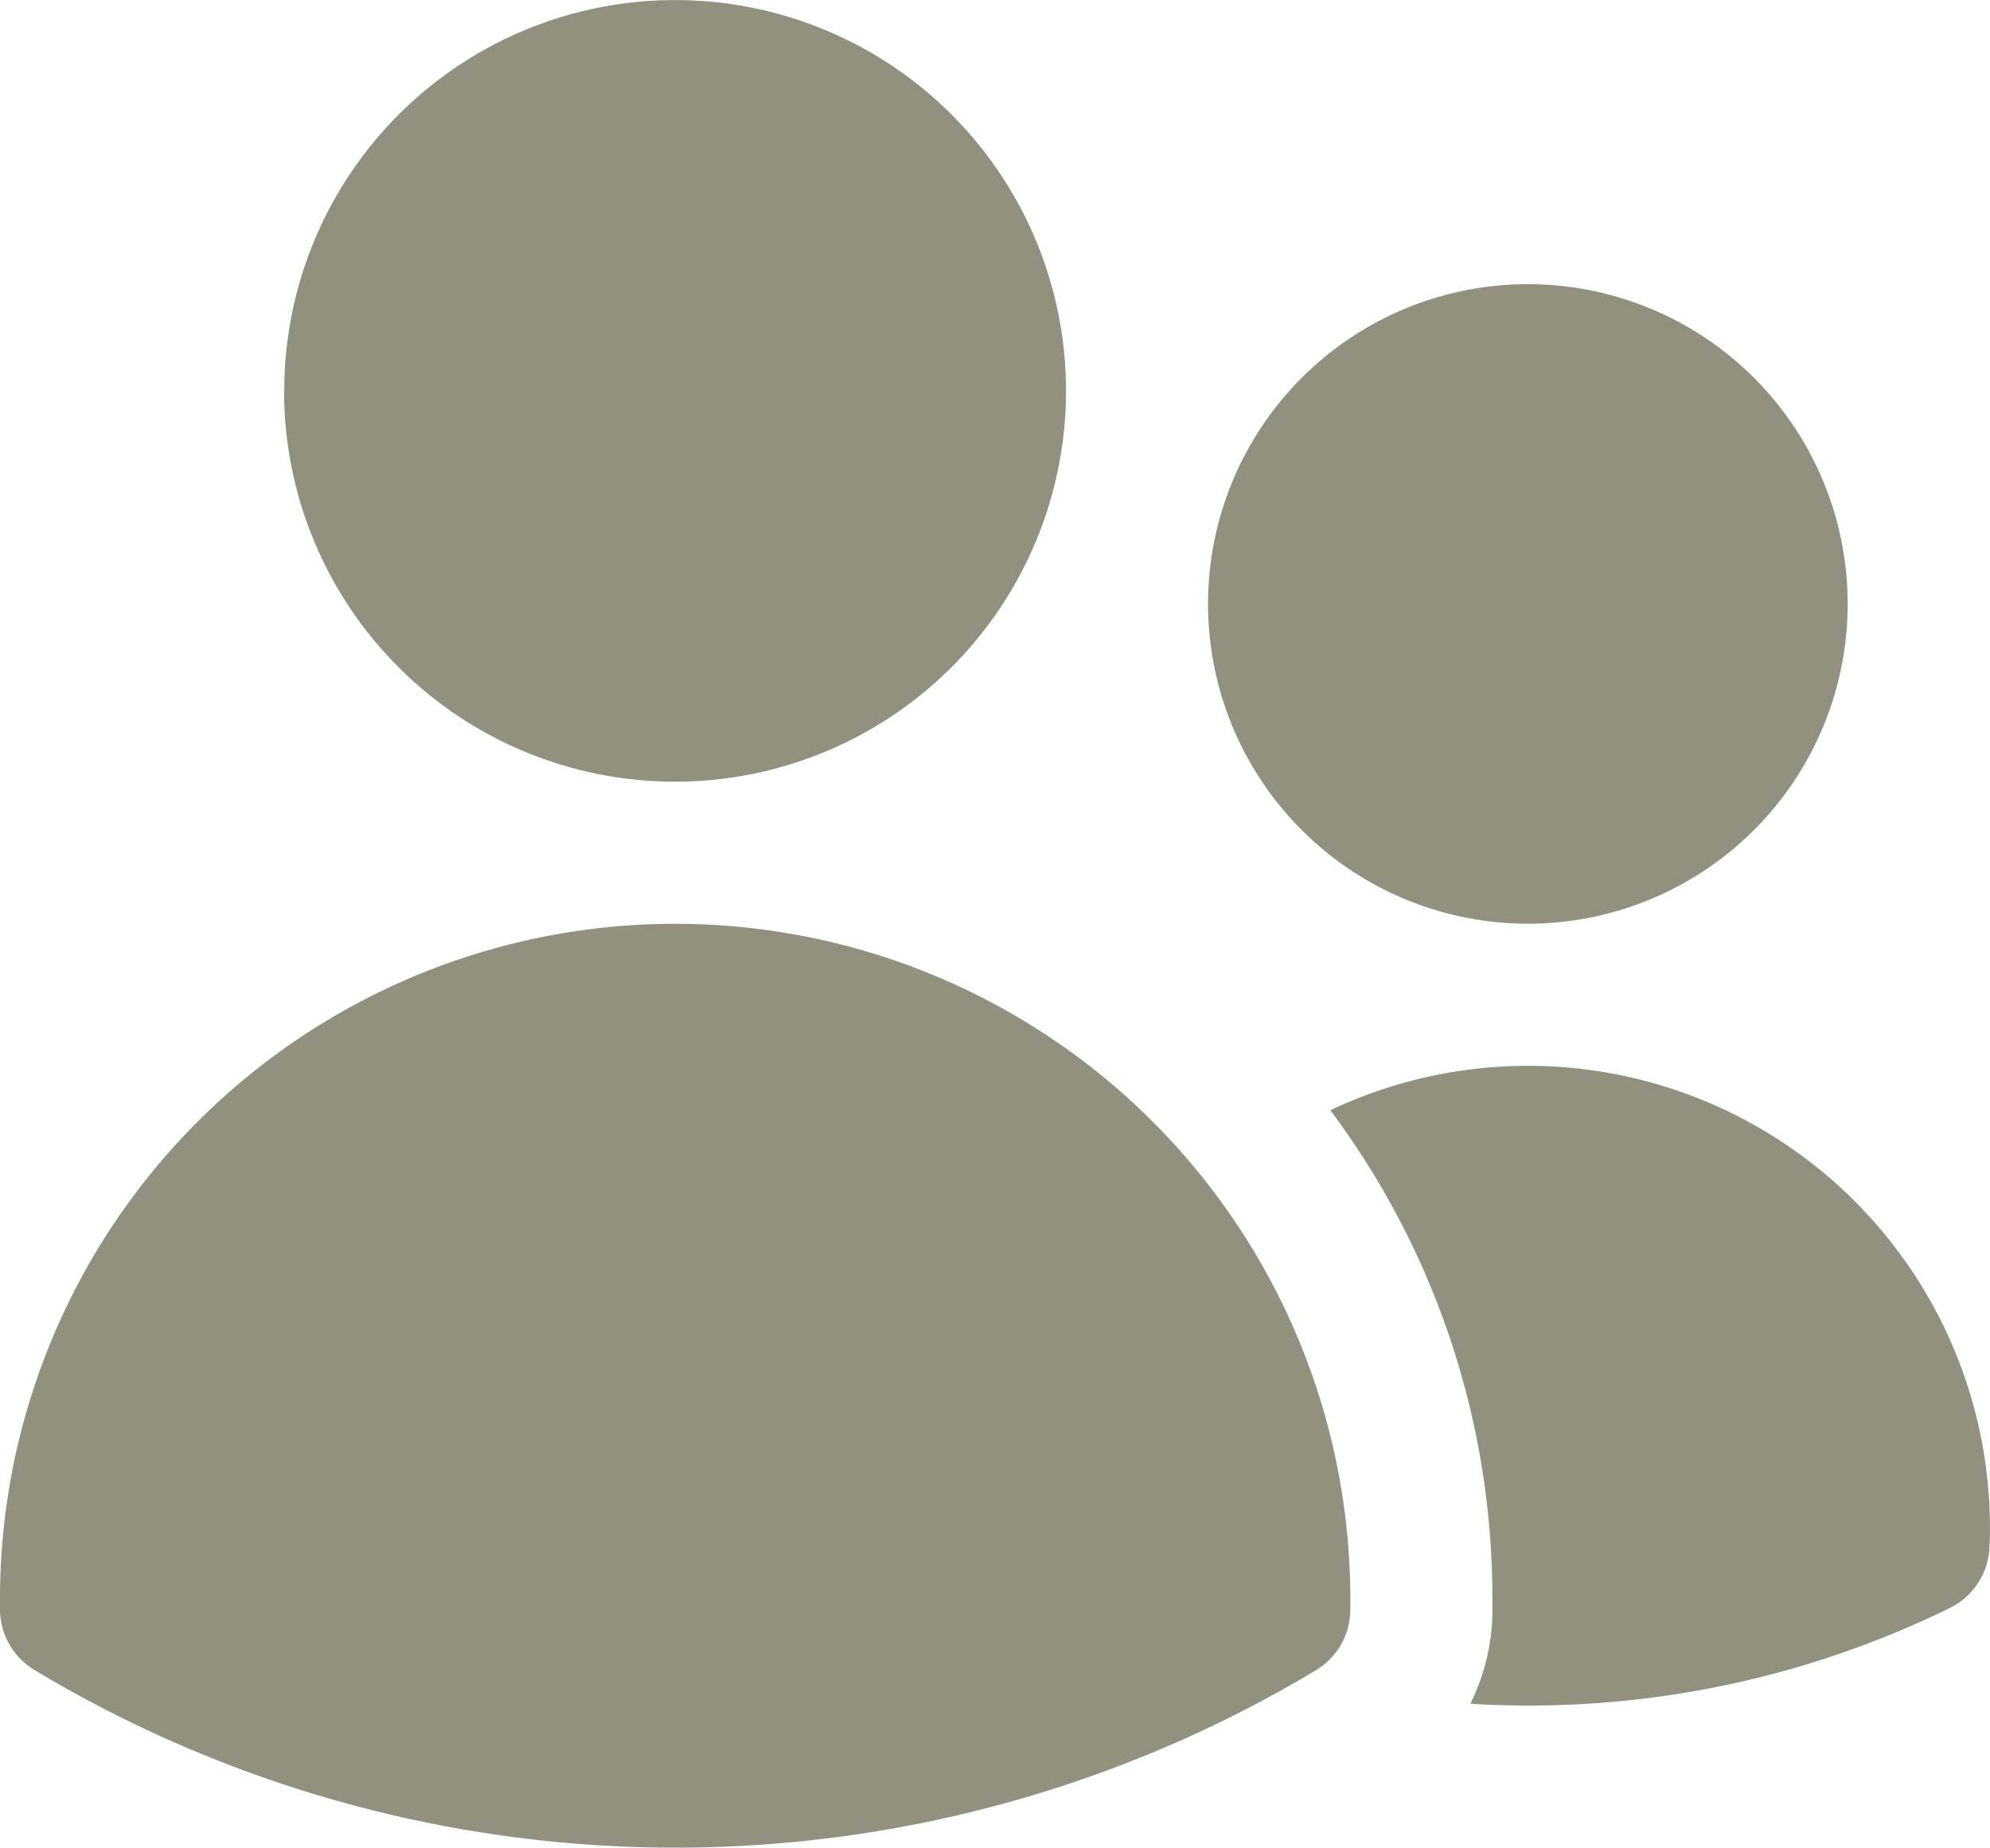
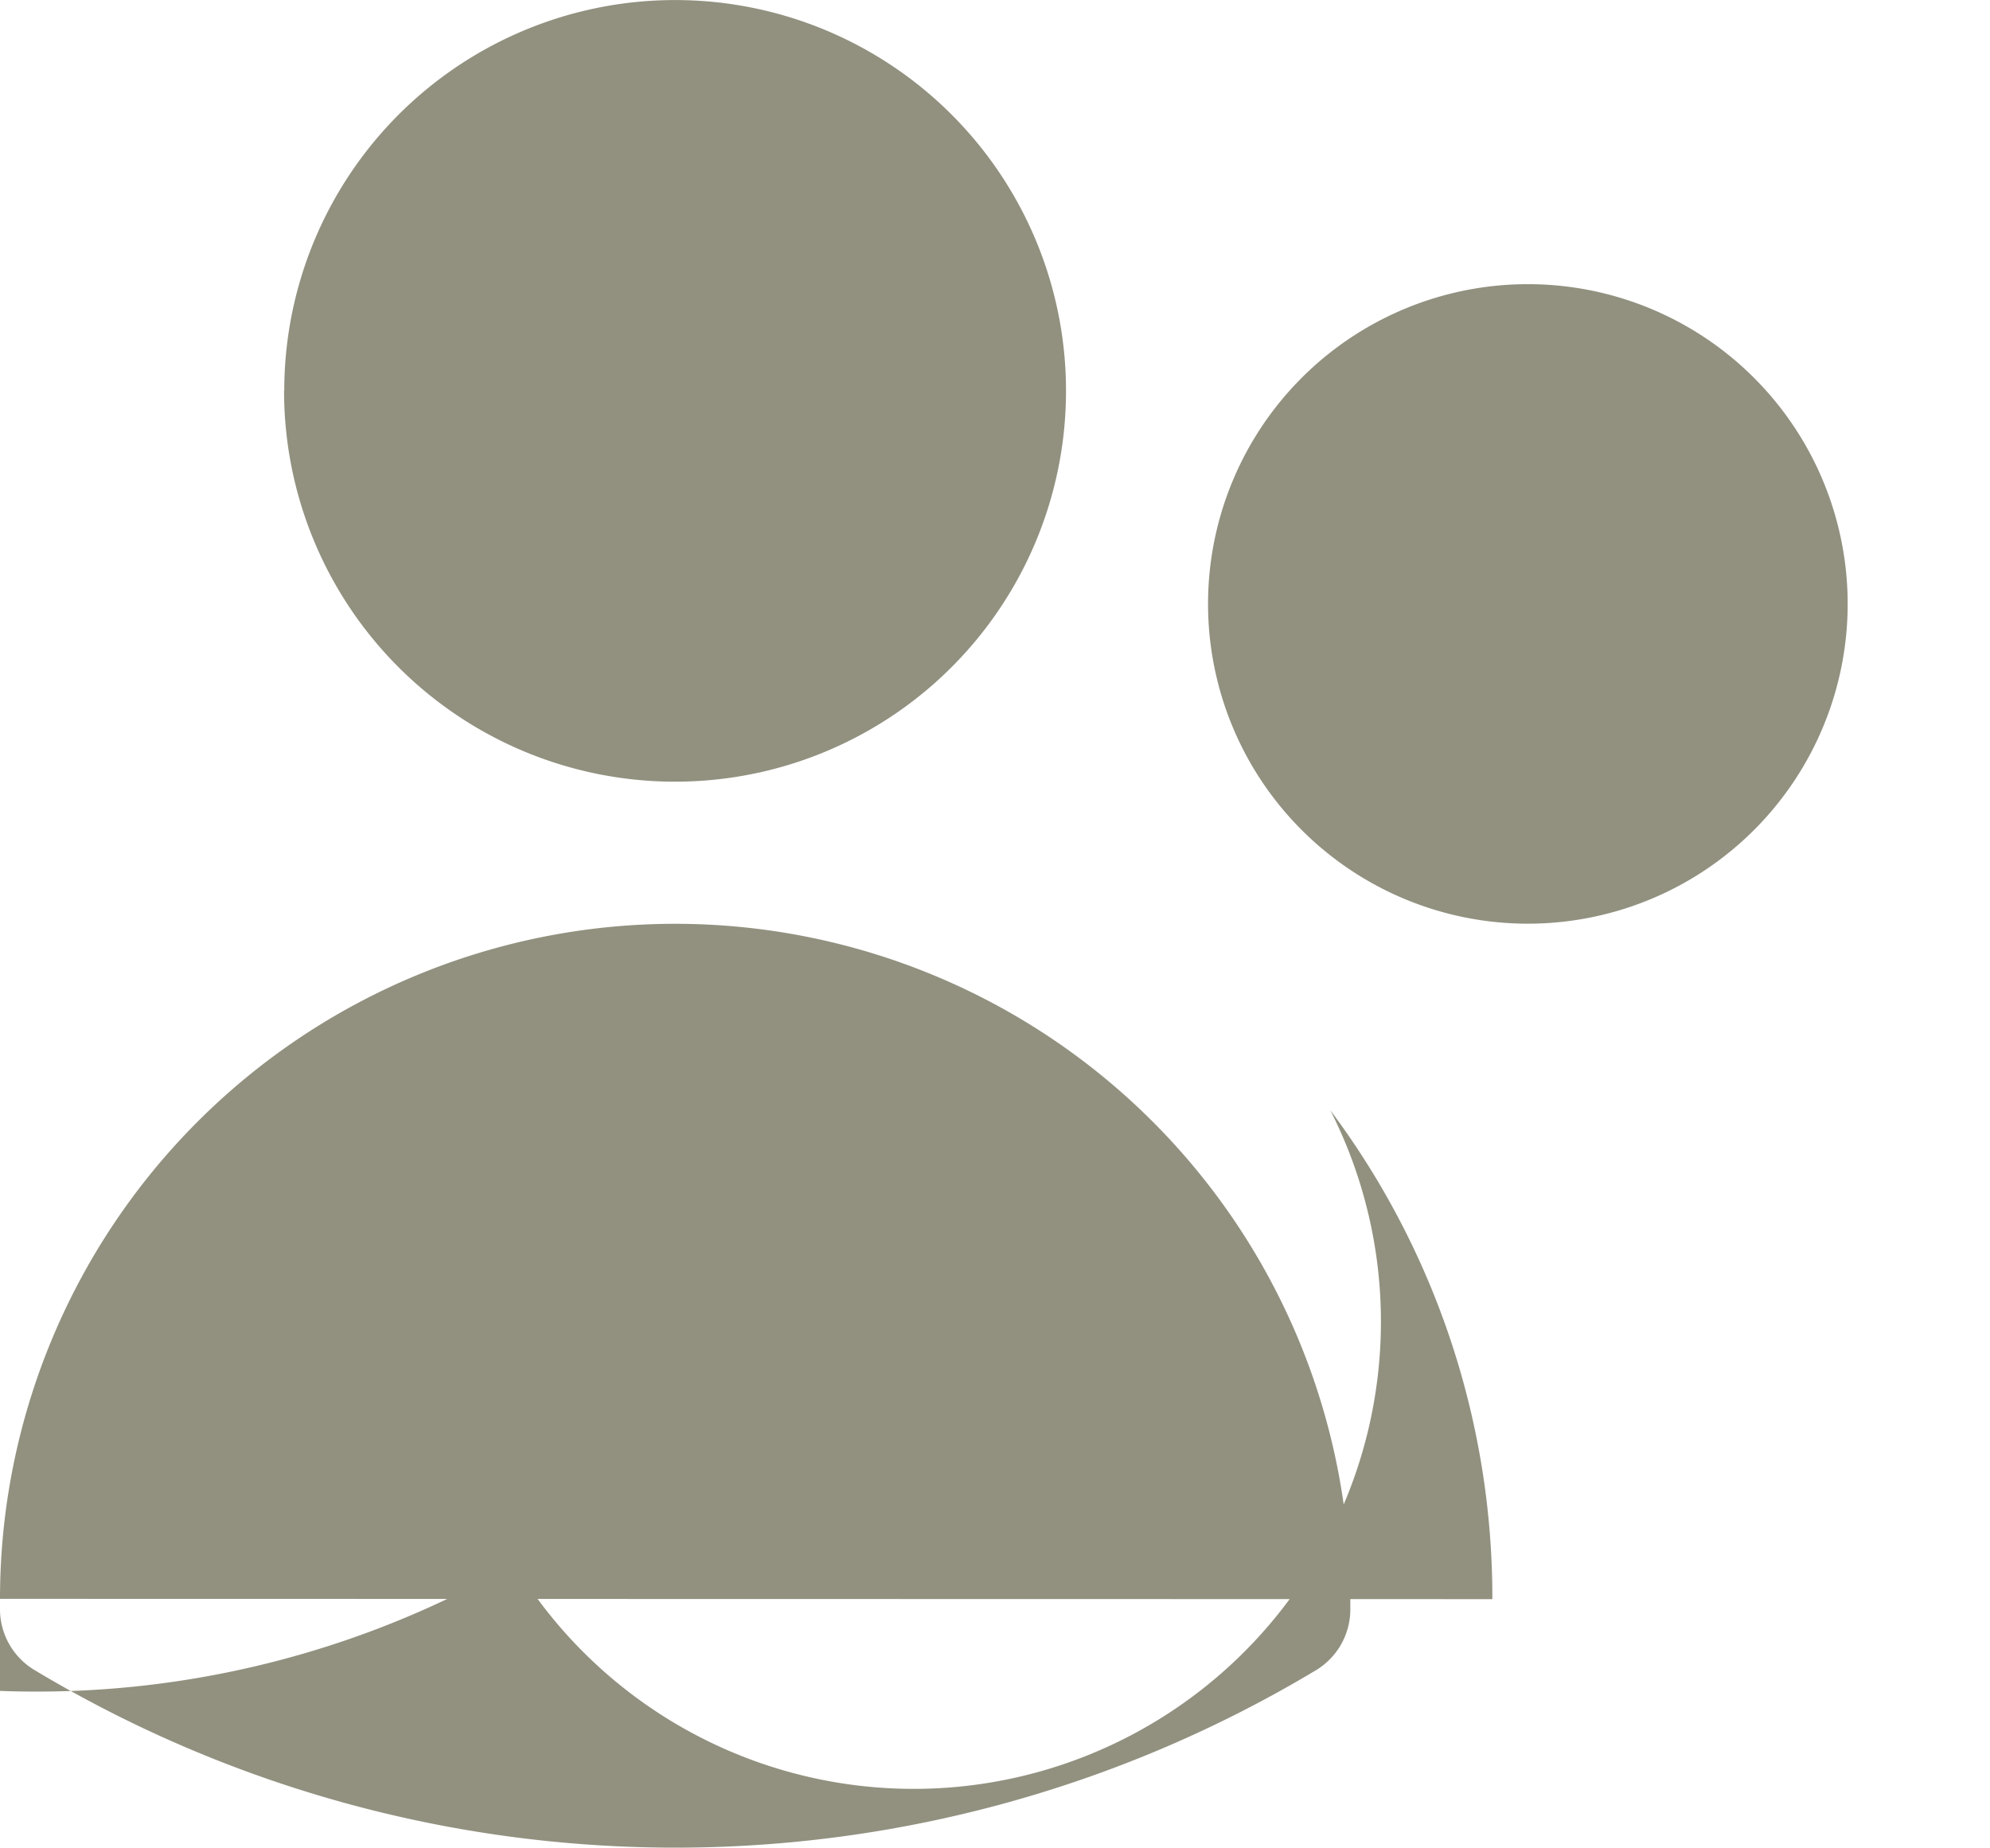
<svg xmlns="http://www.w3.org/2000/svg" width="40.688" height="37.783" viewBox="0 0 40.688 37.783">
-   <path id="Trazado_5313" data-name="Trazado 5313" d="M7.312,10.242A7.992,7.992,0,1,1,15.3,18.235a7.992,7.992,0,0,1-7.992-7.992ZM26.2,14.6a6.539,6.539,0,1,1,6.539,6.539A6.539,6.539,0,0,1,26.2,14.6ZM1.5,34.946a13.8,13.8,0,1,1,27.609,0v.006l0,.231a1.453,1.453,0,0,1-.7,1.221,25.453,25.453,0,0,1-26.2,0A1.453,1.453,0,0,1,1.5,35.183l0-.236Zm30.515.006,0,.279a4.36,4.36,0,0,1-.451,1.86,19.545,19.545,0,0,0,9.8-1.957,1.453,1.453,0,0,0,.814-1.246A9.445,9.445,0,0,0,28.7,24.954a16.636,16.636,0,0,1,3.313,9.992v.006Z" transform="translate(-1.5 -2.25)" fill="#929180" />
+   <path id="Trazado_5313" data-name="Trazado 5313" d="M7.312,10.242A7.992,7.992,0,1,1,15.3,18.235a7.992,7.992,0,0,1-7.992-7.992ZM26.2,14.6a6.539,6.539,0,1,1,6.539,6.539A6.539,6.539,0,0,1,26.2,14.6ZM1.5,34.946a13.8,13.8,0,1,1,27.609,0v.006l0,.231a1.453,1.453,0,0,1-.7,1.221,25.453,25.453,0,0,1-26.2,0A1.453,1.453,0,0,1,1.5,35.183l0-.236Za4.36,4.36,0,0,1-.451,1.86,19.545,19.545,0,0,0,9.8-1.957,1.453,1.453,0,0,0,.814-1.246A9.445,9.445,0,0,0,28.7,24.954a16.636,16.636,0,0,1,3.313,9.992v.006Z" transform="translate(-1.5 -2.25)" fill="#929180" />
</svg>